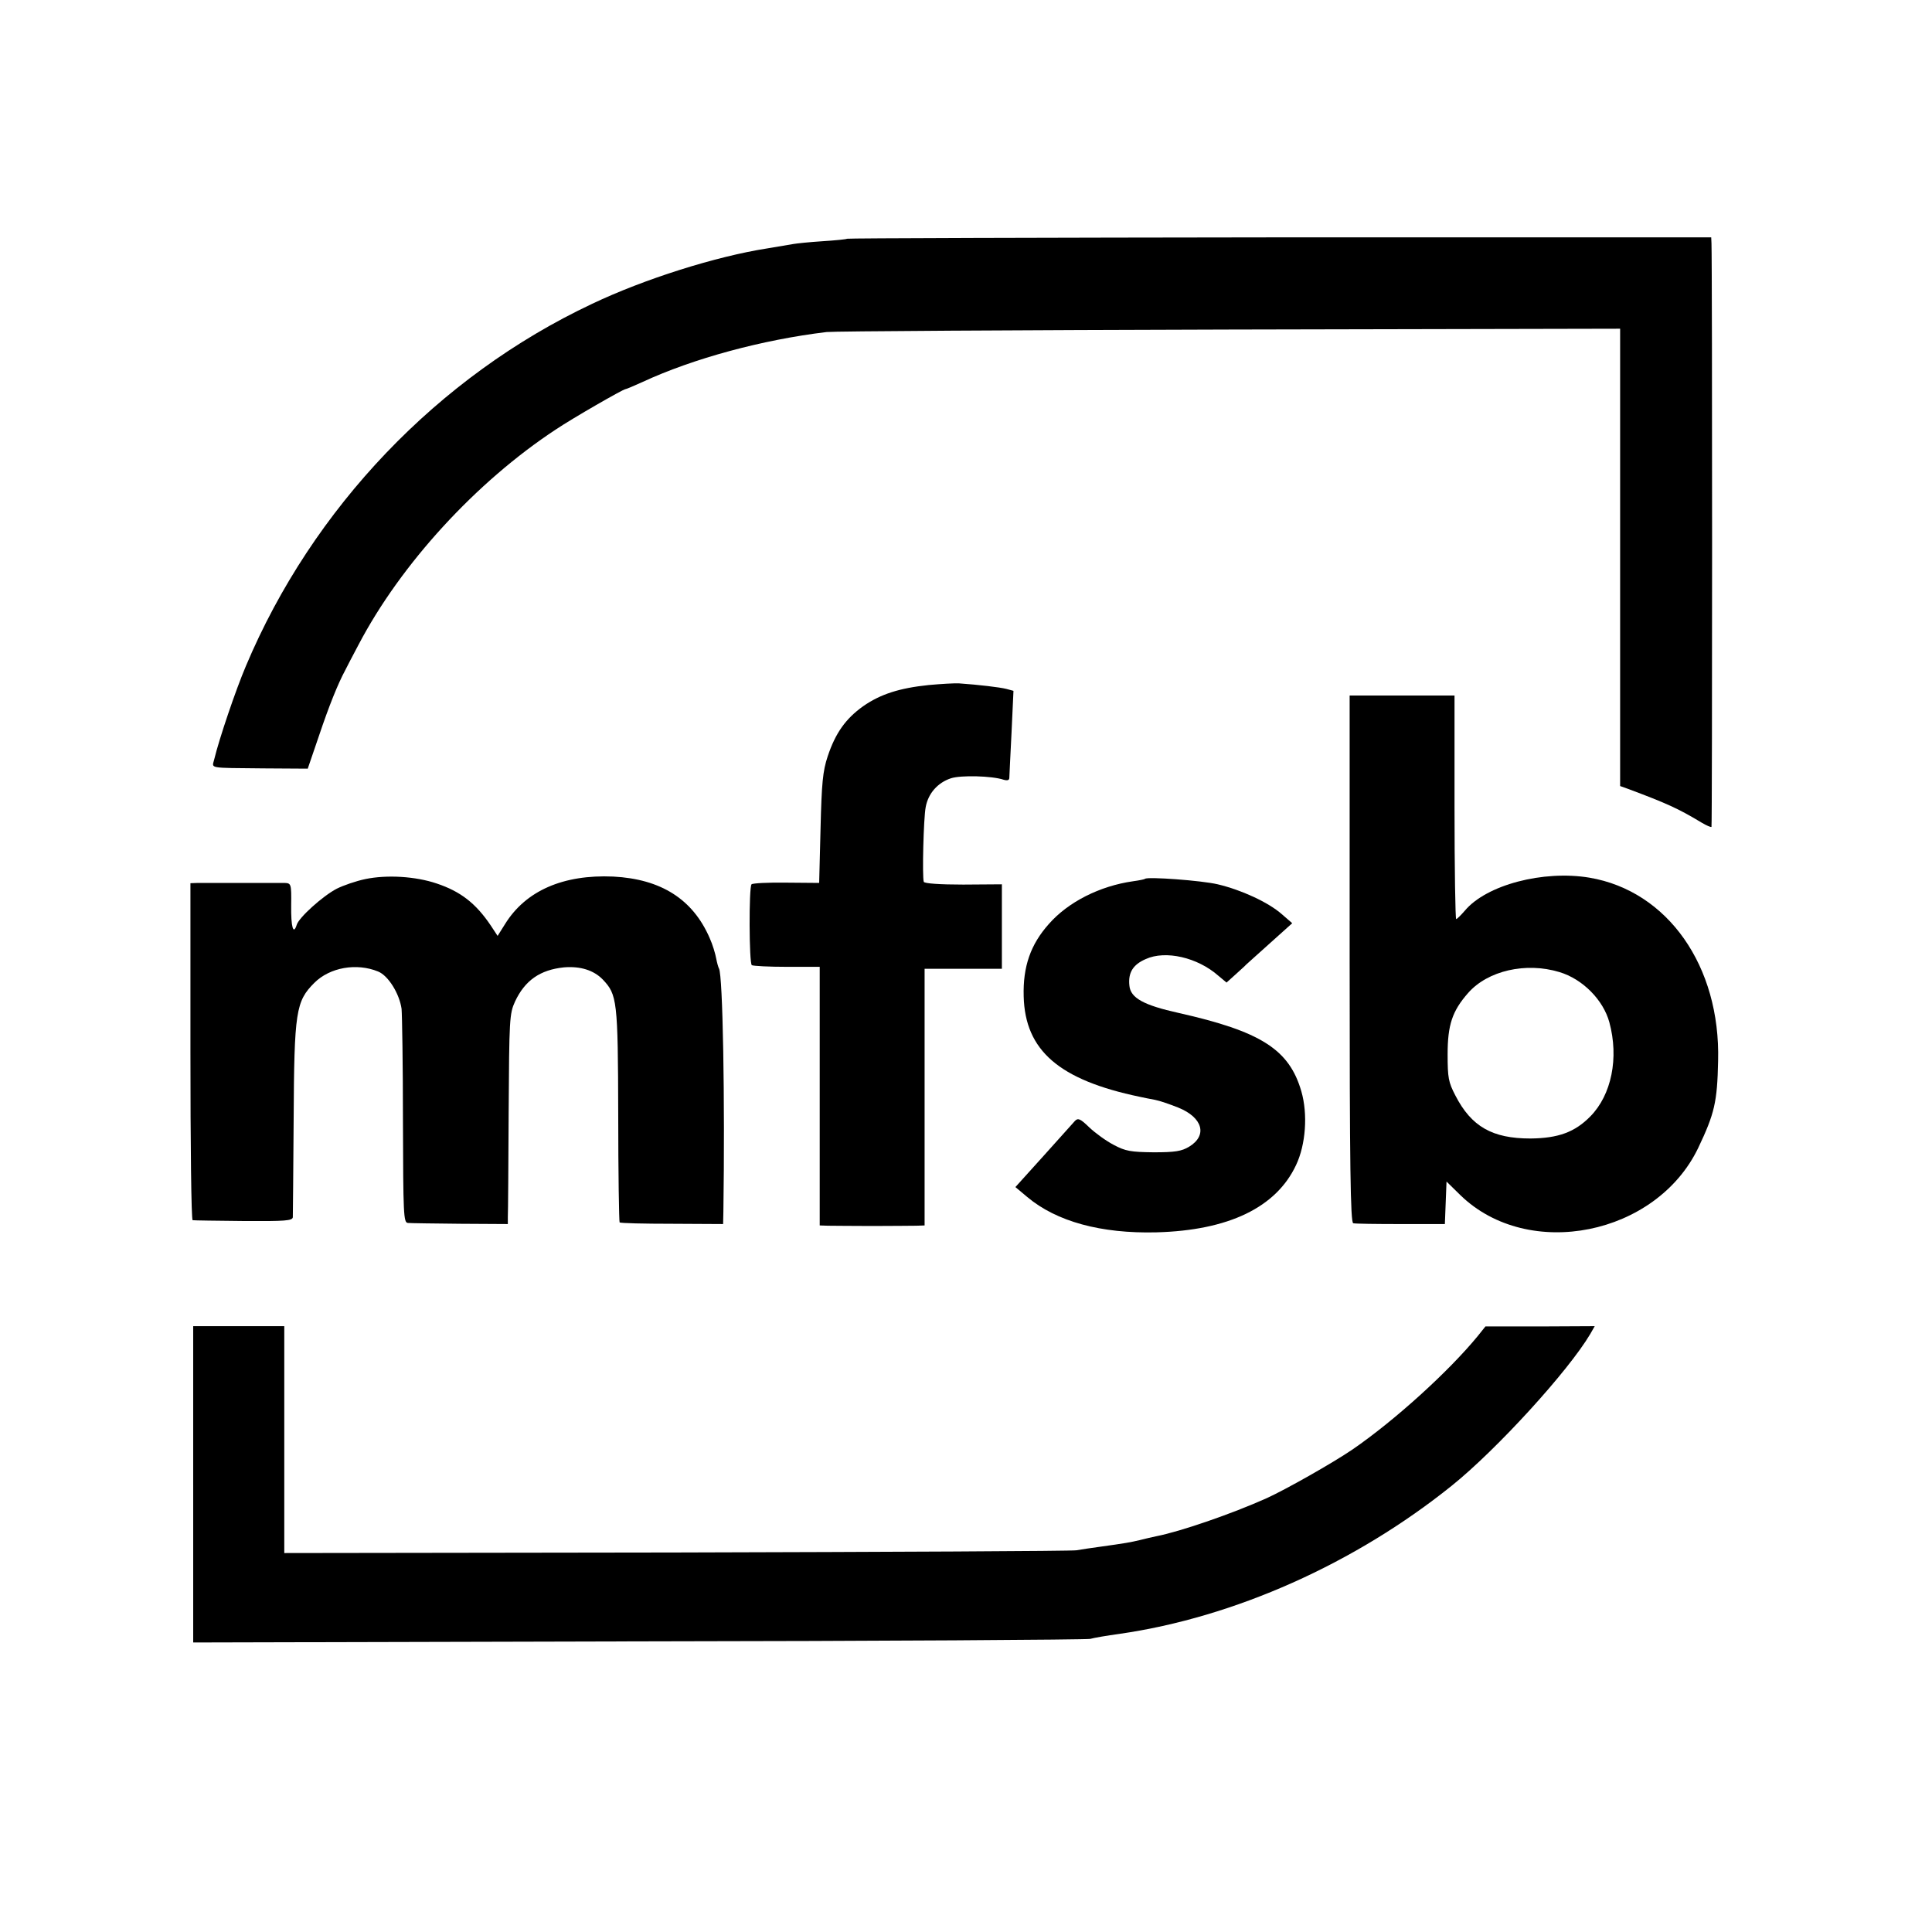
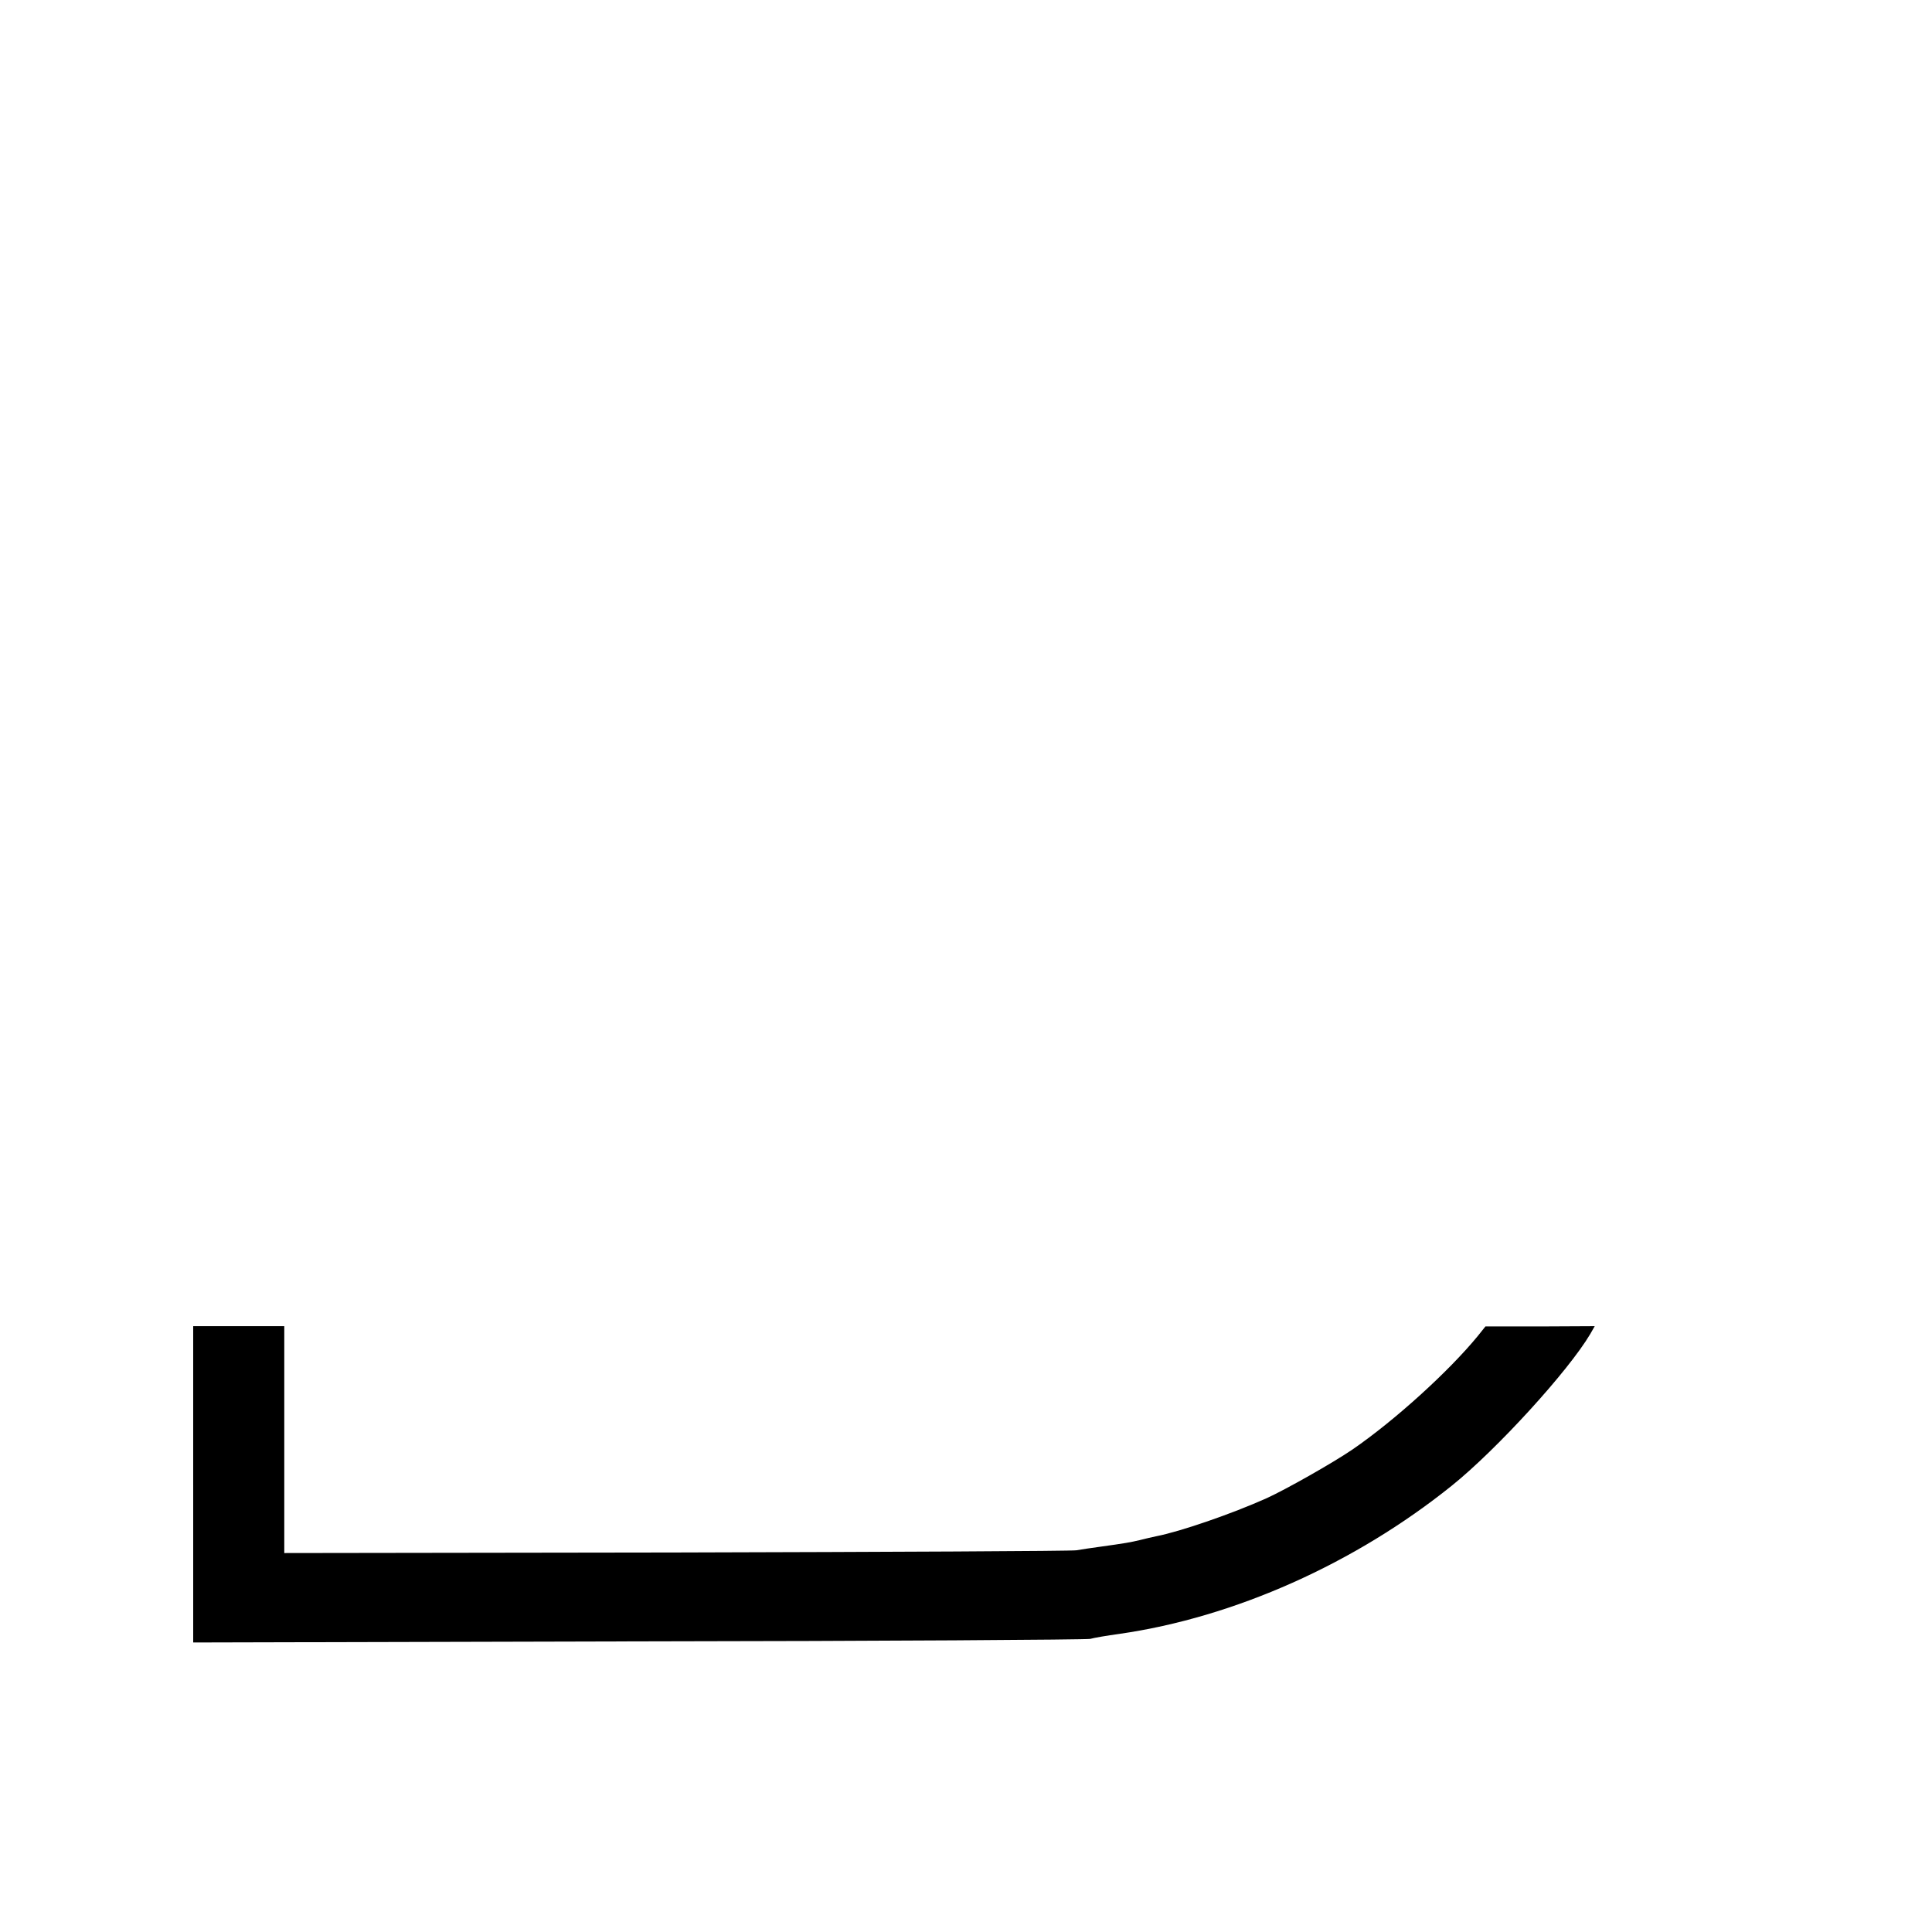
<svg xmlns="http://www.w3.org/2000/svg" version="1.0" width="700pt" height="700pt" viewBox="0 0 700 700" preserveAspectRatio="xMidYMid meet">
  <g transform="translate(0,700) scale(0.1,-0.1)" fill="#000000" stroke="none">
-     <path d="M3069 6135 c-2 -2 -42 -6 -89 -9 -47 -3 -94 -8 -105 -10 -11 -2 -54 -9 -95 -16 -186 -29 -446 -111 -635 -201 -558 -263 -1013 -740 -1254 -1312 -37 -87 -97 -264 -115 -339 -8 -33 -25 -30 179 -32 l160 -1 41 120 c36 107 68 187 95 237 5 10 26 51 48 92 153 292 426 590 715 780 61 41 244 146 252 146 3 0 31 12 62 26 183 85 434 153 667 181 28 3 686 7 1463 9 l1412 3 0 -828 0 -829 28 -10 c139 -52 182 -71 268 -123 17 -10 33 -17 35 -15 3 4 3 2033 0 2114 l-1 22 -1564 0 c-860 -1 -1565 -3 -1567 -5z" />
-     <path d="M3365 4518 c-106 -11 -175 -33 -238 -77 -63 -45 -100 -97 -128 -181 -18 -54 -22 -97 -26 -262 l-5 -197 -119 1 c-66 1 -122 -2 -126 -6 -10 -10 -9 -287 1 -293 5 -3 62 -6 127 -6 l119 0 0 -468 0 -469 30 -1 c17 0 89 -1 160 -1 72 0 144 1 160 1 l30 1 0 465 0 465 140 0 140 0 0 153 0 153 -140 -1 c-85 0 -141 4 -143 10 -6 18 -1 230 7 271 9 49 43 88 91 104 36 12 149 9 191 -5 14 -4 21 -2 21 7 0 7 4 81 8 164 l7 151 -26 7 c-24 6 -99 15 -171 20 -16 1 -66 -2 -110 -6z" />
-     <path d="M4890 3526 c0 -754 3 -955 13 -958 6 -2 84 -3 172 -3 l160 0 3 77 3 77 51 -50 c246 -238 709 -145 861 172 59 124 69 166 72 315 9 344 -183 616 -466 664 -167 28 -374 -26 -452 -120 -14 -16 -28 -30 -31 -30 -3 0 -6 182 -6 405 l0 405 -190 0 -190 0 0 -954z m760 -48 c84 -25 159 -101 181 -182 35 -129 8 -263 -69 -341 -56 -57 -116 -79 -217 -80 -138 0 -214 43 -272 156 -25 48 -28 64 -28 149 0 107 17 157 74 222 71 81 209 113 331 76z" />
-     <path d="M1324 3815 c-34 -7 -80 -23 -104 -35 -50 -26 -137 -104 -145 -131 -12 -38 -21 -9 -20 70 1 80 0 81 -25 82 -38 0 -281 0 -312 0 l-28 -1 0 -610 c0 -335 3 -610 8 -611 4 -1 87 -2 185 -3 151 -1 177 1 178 14 0 8 2 168 3 355 2 391 8 427 75 494 56 56 153 73 231 41 37 -15 77 -80 85 -135 2 -22 5 -205 5 -407 1 -339 2 -368 18 -369 9 -1 95 -2 190 -3 l172 -1 0 25 c1 14 2 185 3 380 2 338 3 357 23 401 36 77 91 115 177 124 59 5 108 -10 141 -44 52 -55 55 -74 56 -490 0 -212 3 -387 5 -390 3 -3 89 -5 190 -5 l185 -1 1 45 c6 400 -2 858 -16 881 -2 3 -7 20 -10 36 -3 17 -13 51 -24 75 -61 140 -176 213 -349 222 -181 8 -317 -51 -392 -172 l-27 -43 -25 38 c-54 80 -109 123 -196 152 -77 26 -180 32 -258 16z" />
-     <path d="M4149 3816 c-2 -2 -22 -6 -44 -9 -120 -17 -235 -75 -305 -155 -66 -74 -94 -154 -91 -262 5 -196 128 -303 421 -364 14 -3 38 -8 55 -11 16 -3 54 -16 84 -28 89 -36 107 -101 39 -142 -27 -16 -50 -20 -128 -20 -83 1 -102 4 -145 27 -27 14 -67 43 -88 63 -33 32 -41 35 -52 24 -7 -8 -58 -65 -114 -127 l-102 -113 43 -36 c106 -89 267 -133 468 -128 261 7 434 90 506 244 35 74 43 184 19 267 -44 152 -147 217 -445 284 -126 28 -174 54 -178 99 -5 47 13 76 59 96 72 33 188 6 263 -60 l30 -25 30 27 c17 16 36 32 41 38 6 5 45 41 89 80 l78 70 -38 33 c-49 43 -147 88 -232 108 -59 14 -254 28 -263 20z" />
    <path d="M700 1622 l0 -573 1613 4 c886 1 1623 6 1637 9 14 4 61 12 105 18 418 60 854 255 1205 537 163 131 423 416 502 550 l16 28 -198 -1 -198 0 -28 -35 c-105 -128 -301 -306 -454 -411 -72 -49 -240 -144 -310 -176 -127 -57 -313 -121 -400 -138 -14 -3 -41 -9 -60 -14 -34 -8 -49 -11 -150 -25 -25 -3 -61 -9 -80 -12 -19 -3 -673 -6 -1452 -8 l-1418 -2 0 411 0 411 -165 0 -165 0 0 -573z" />
  </g>
</svg>